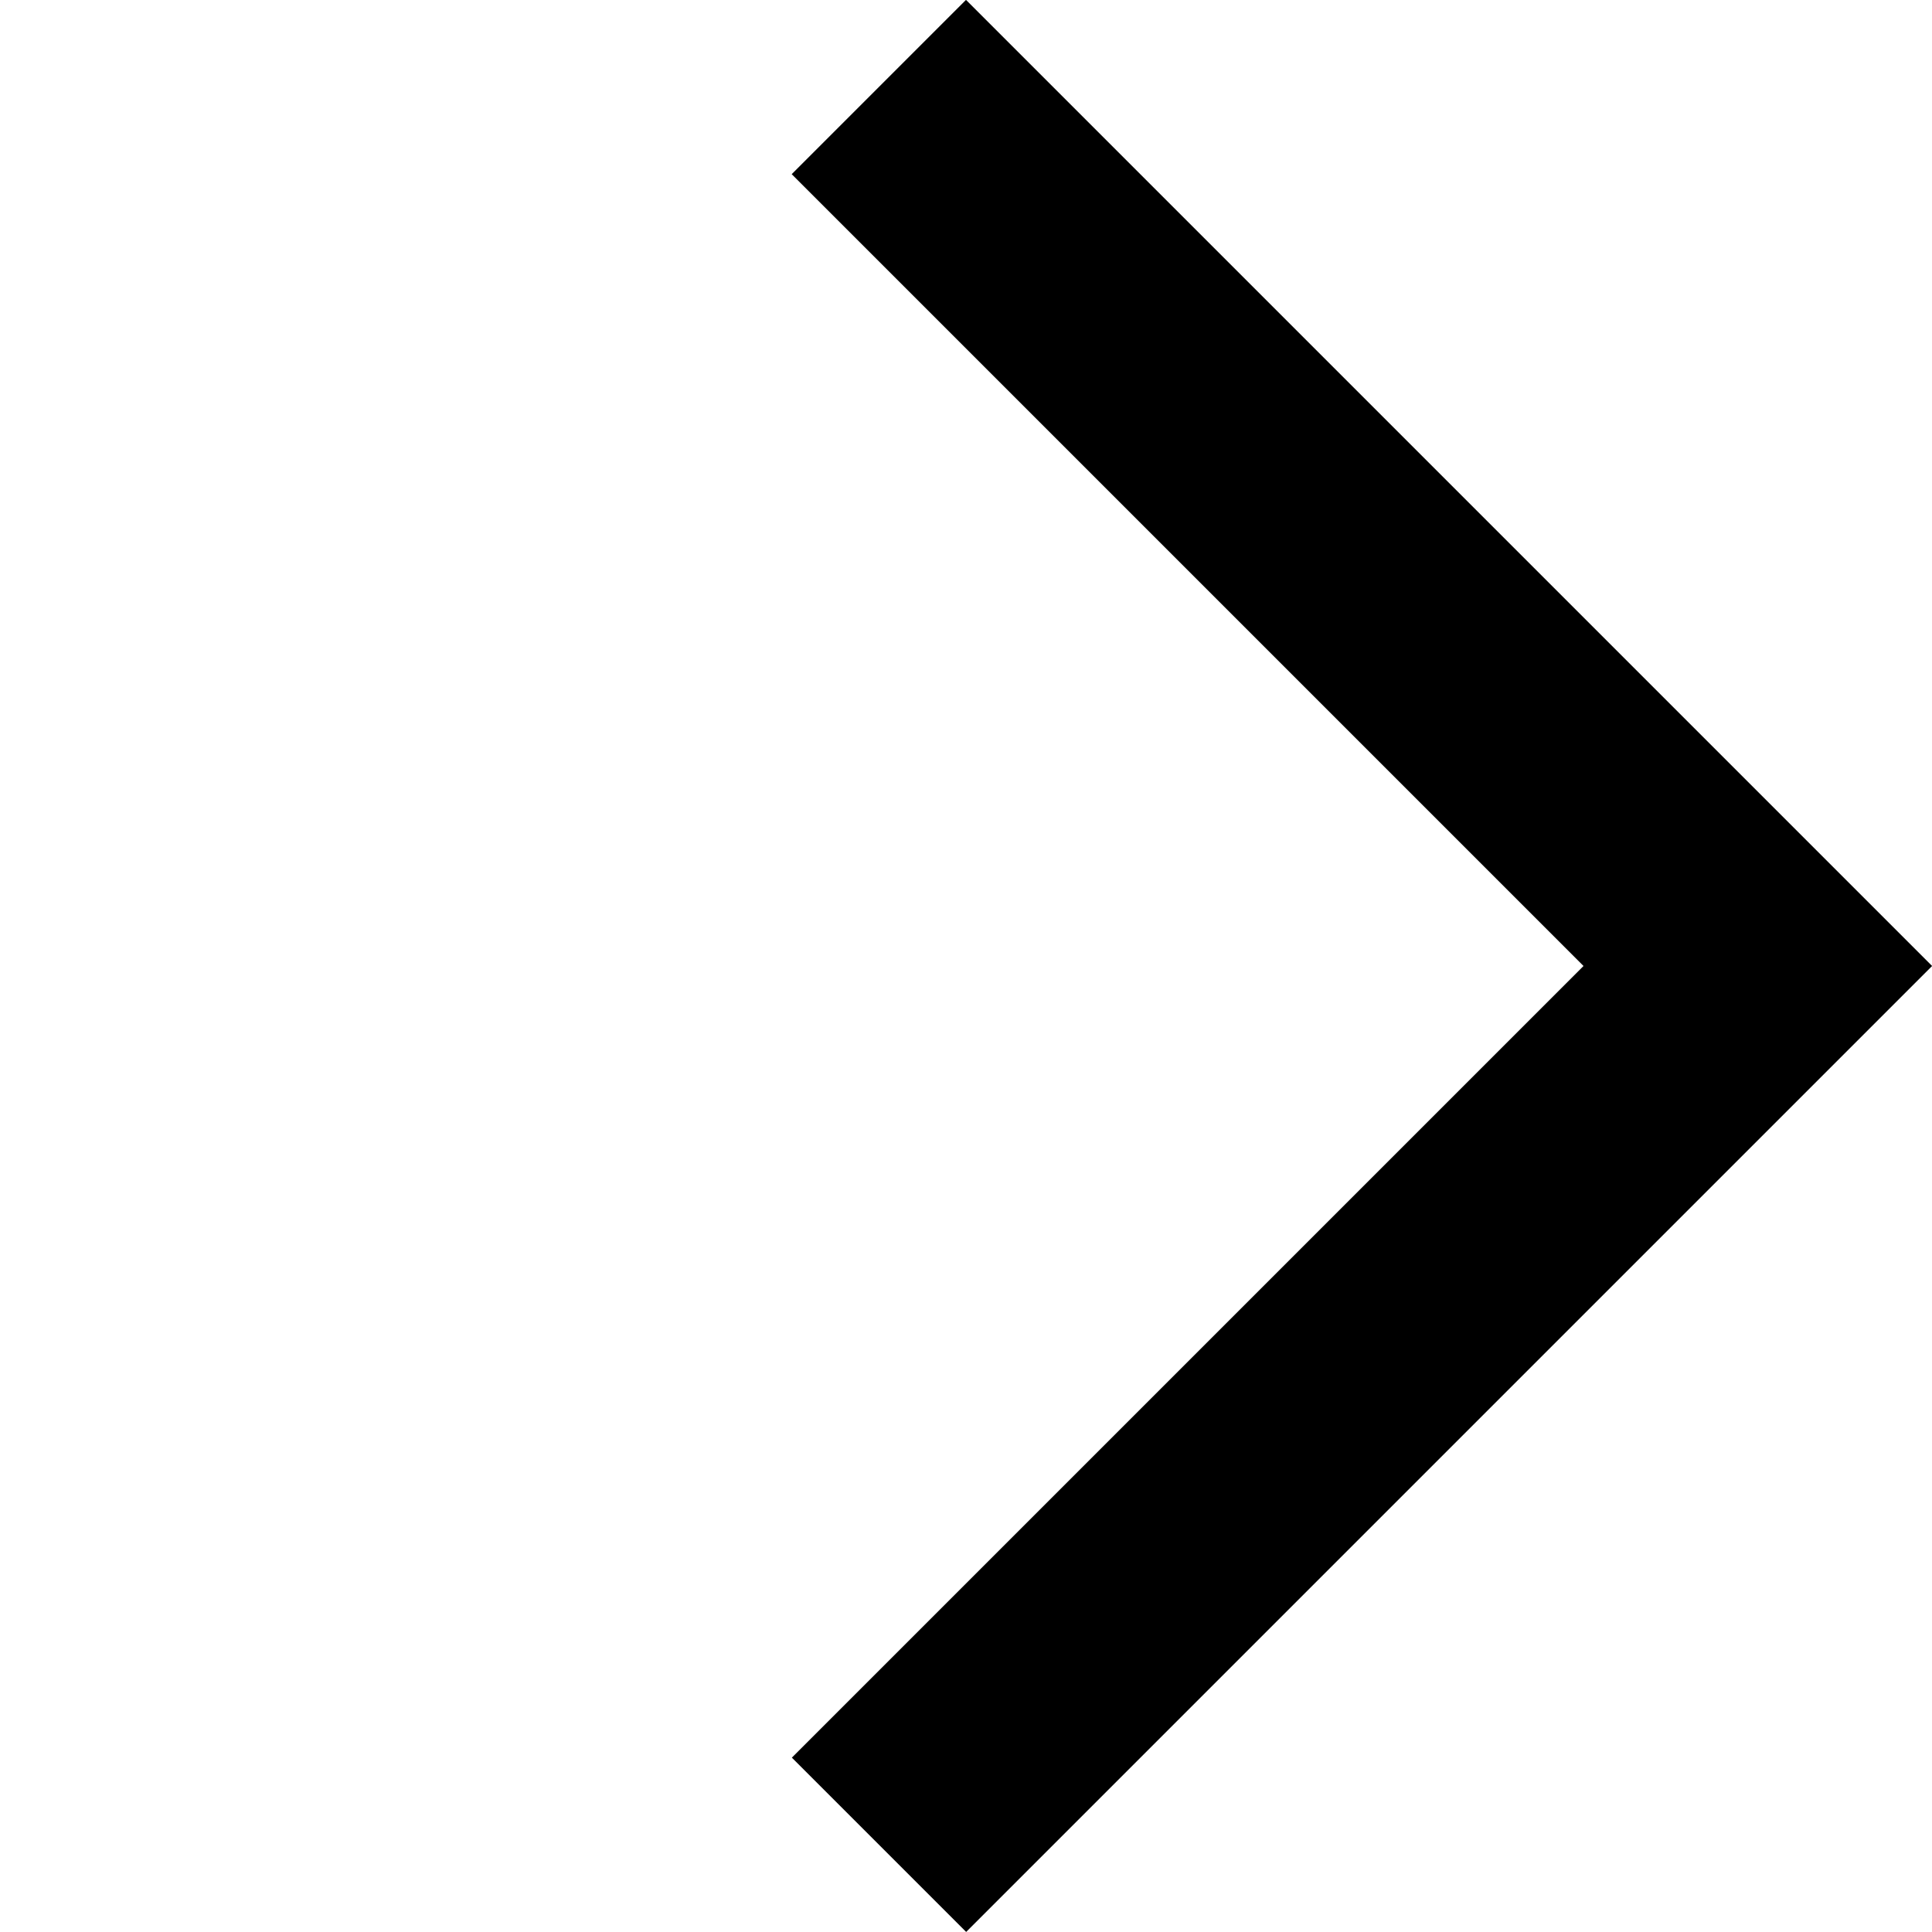
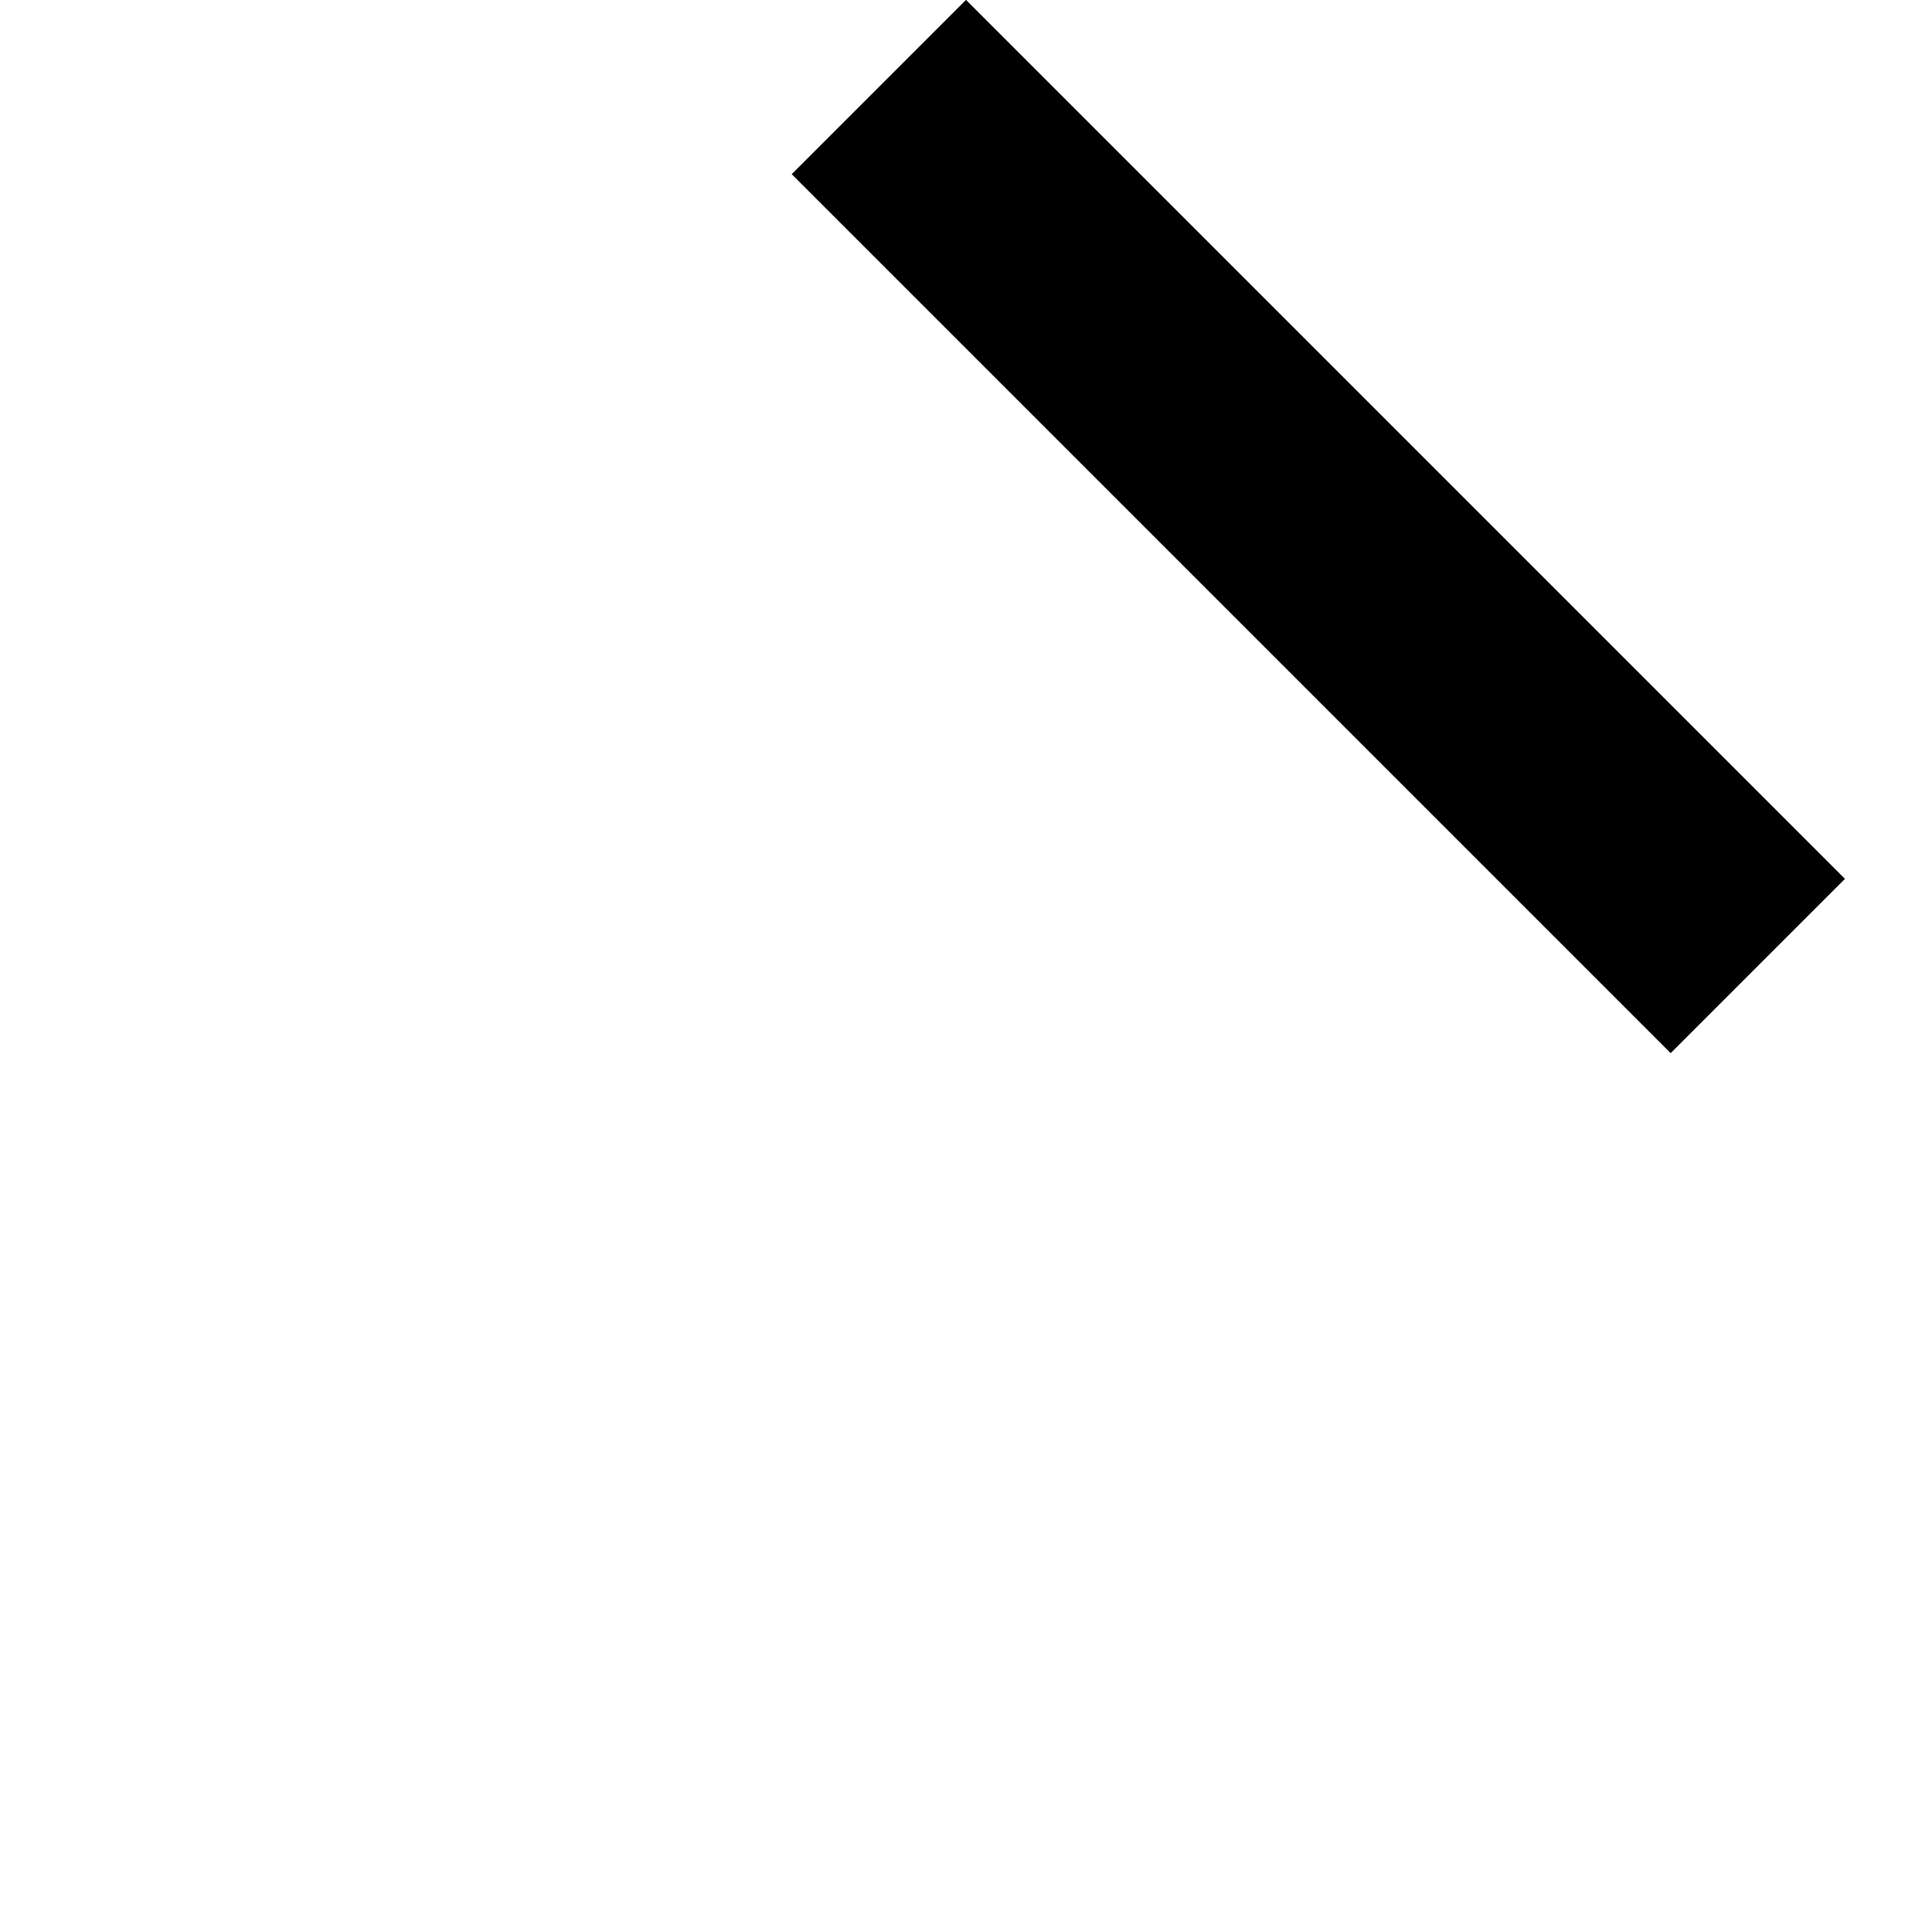
<svg xmlns="http://www.w3.org/2000/svg" width="7.838" height="7.838" viewBox="0 0 7.838 7.838">
-   <path id="Tracciato_31507" data-name="Tracciato 31507" d="M17035.52,3102.167h5.043v5.042" transform="translate(-9848.803 -14239.142) rotate(45)" fill="none" stroke="#000" stroke-width="1" />
+   <path id="Tracciato_31507" data-name="Tracciato 31507" d="M17035.52,3102.167h5.043" transform="translate(-9848.803 -14239.142) rotate(45)" fill="none" stroke="#000" stroke-width="1" />
</svg>